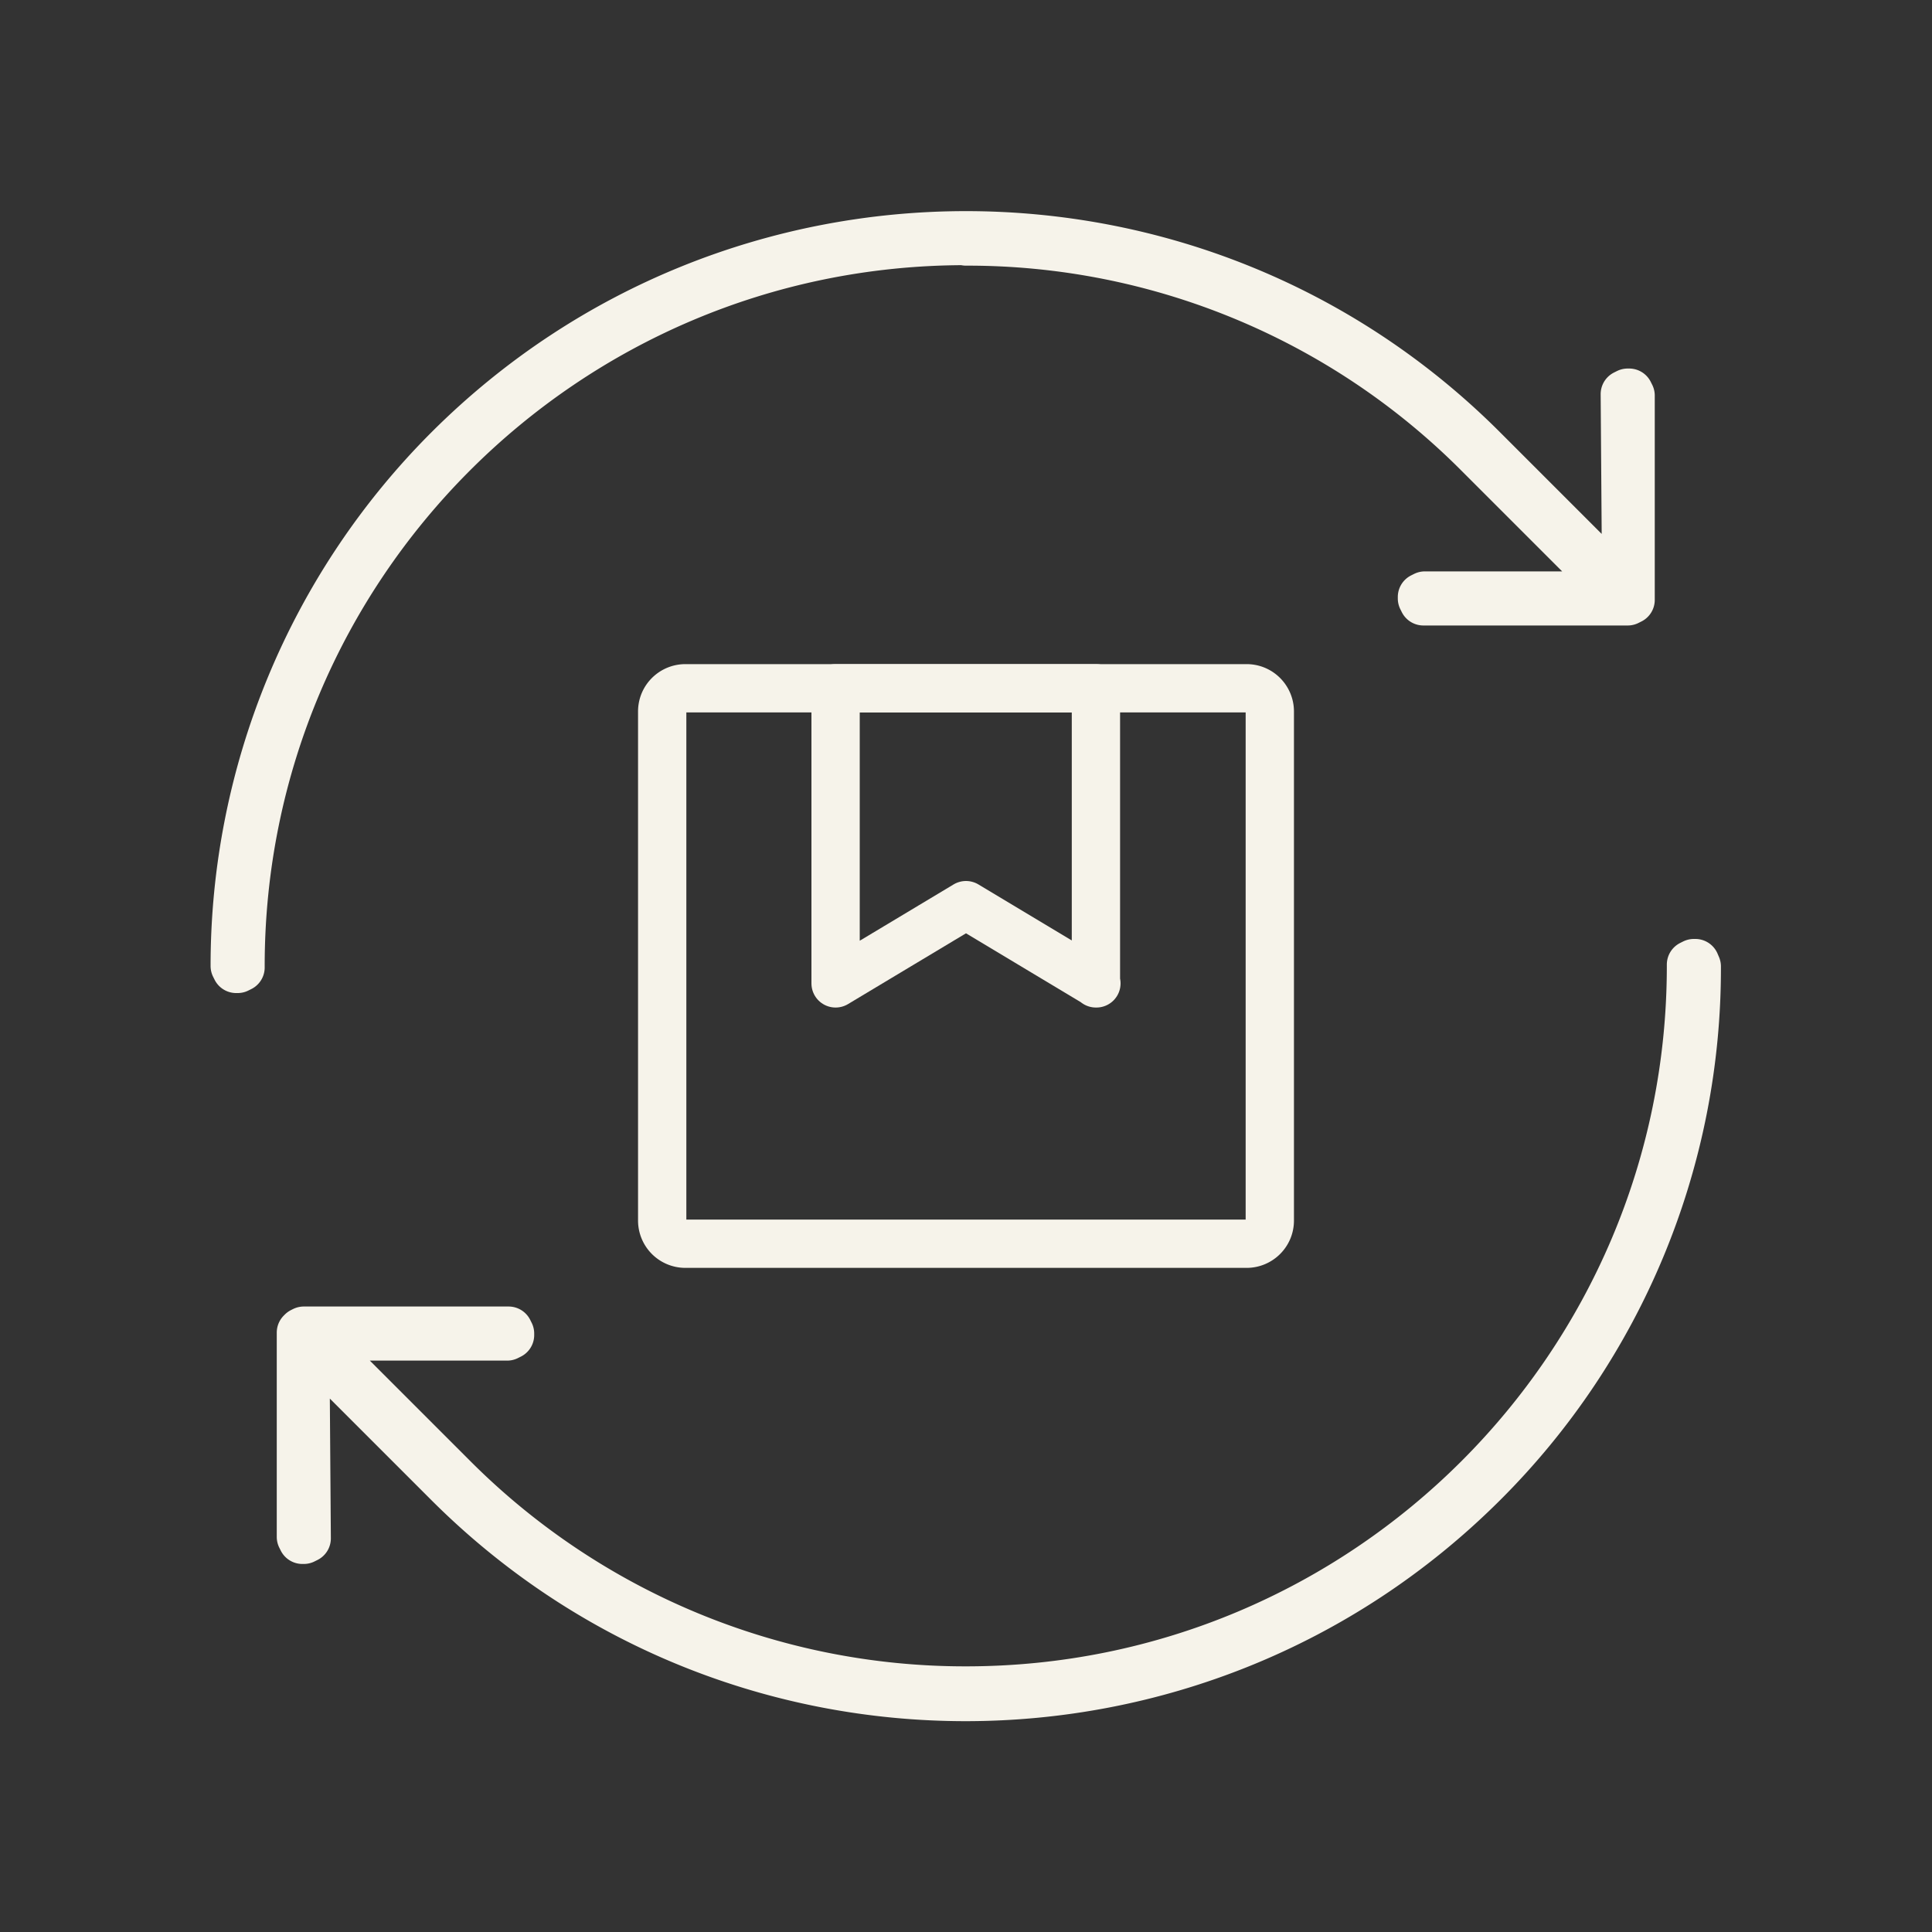
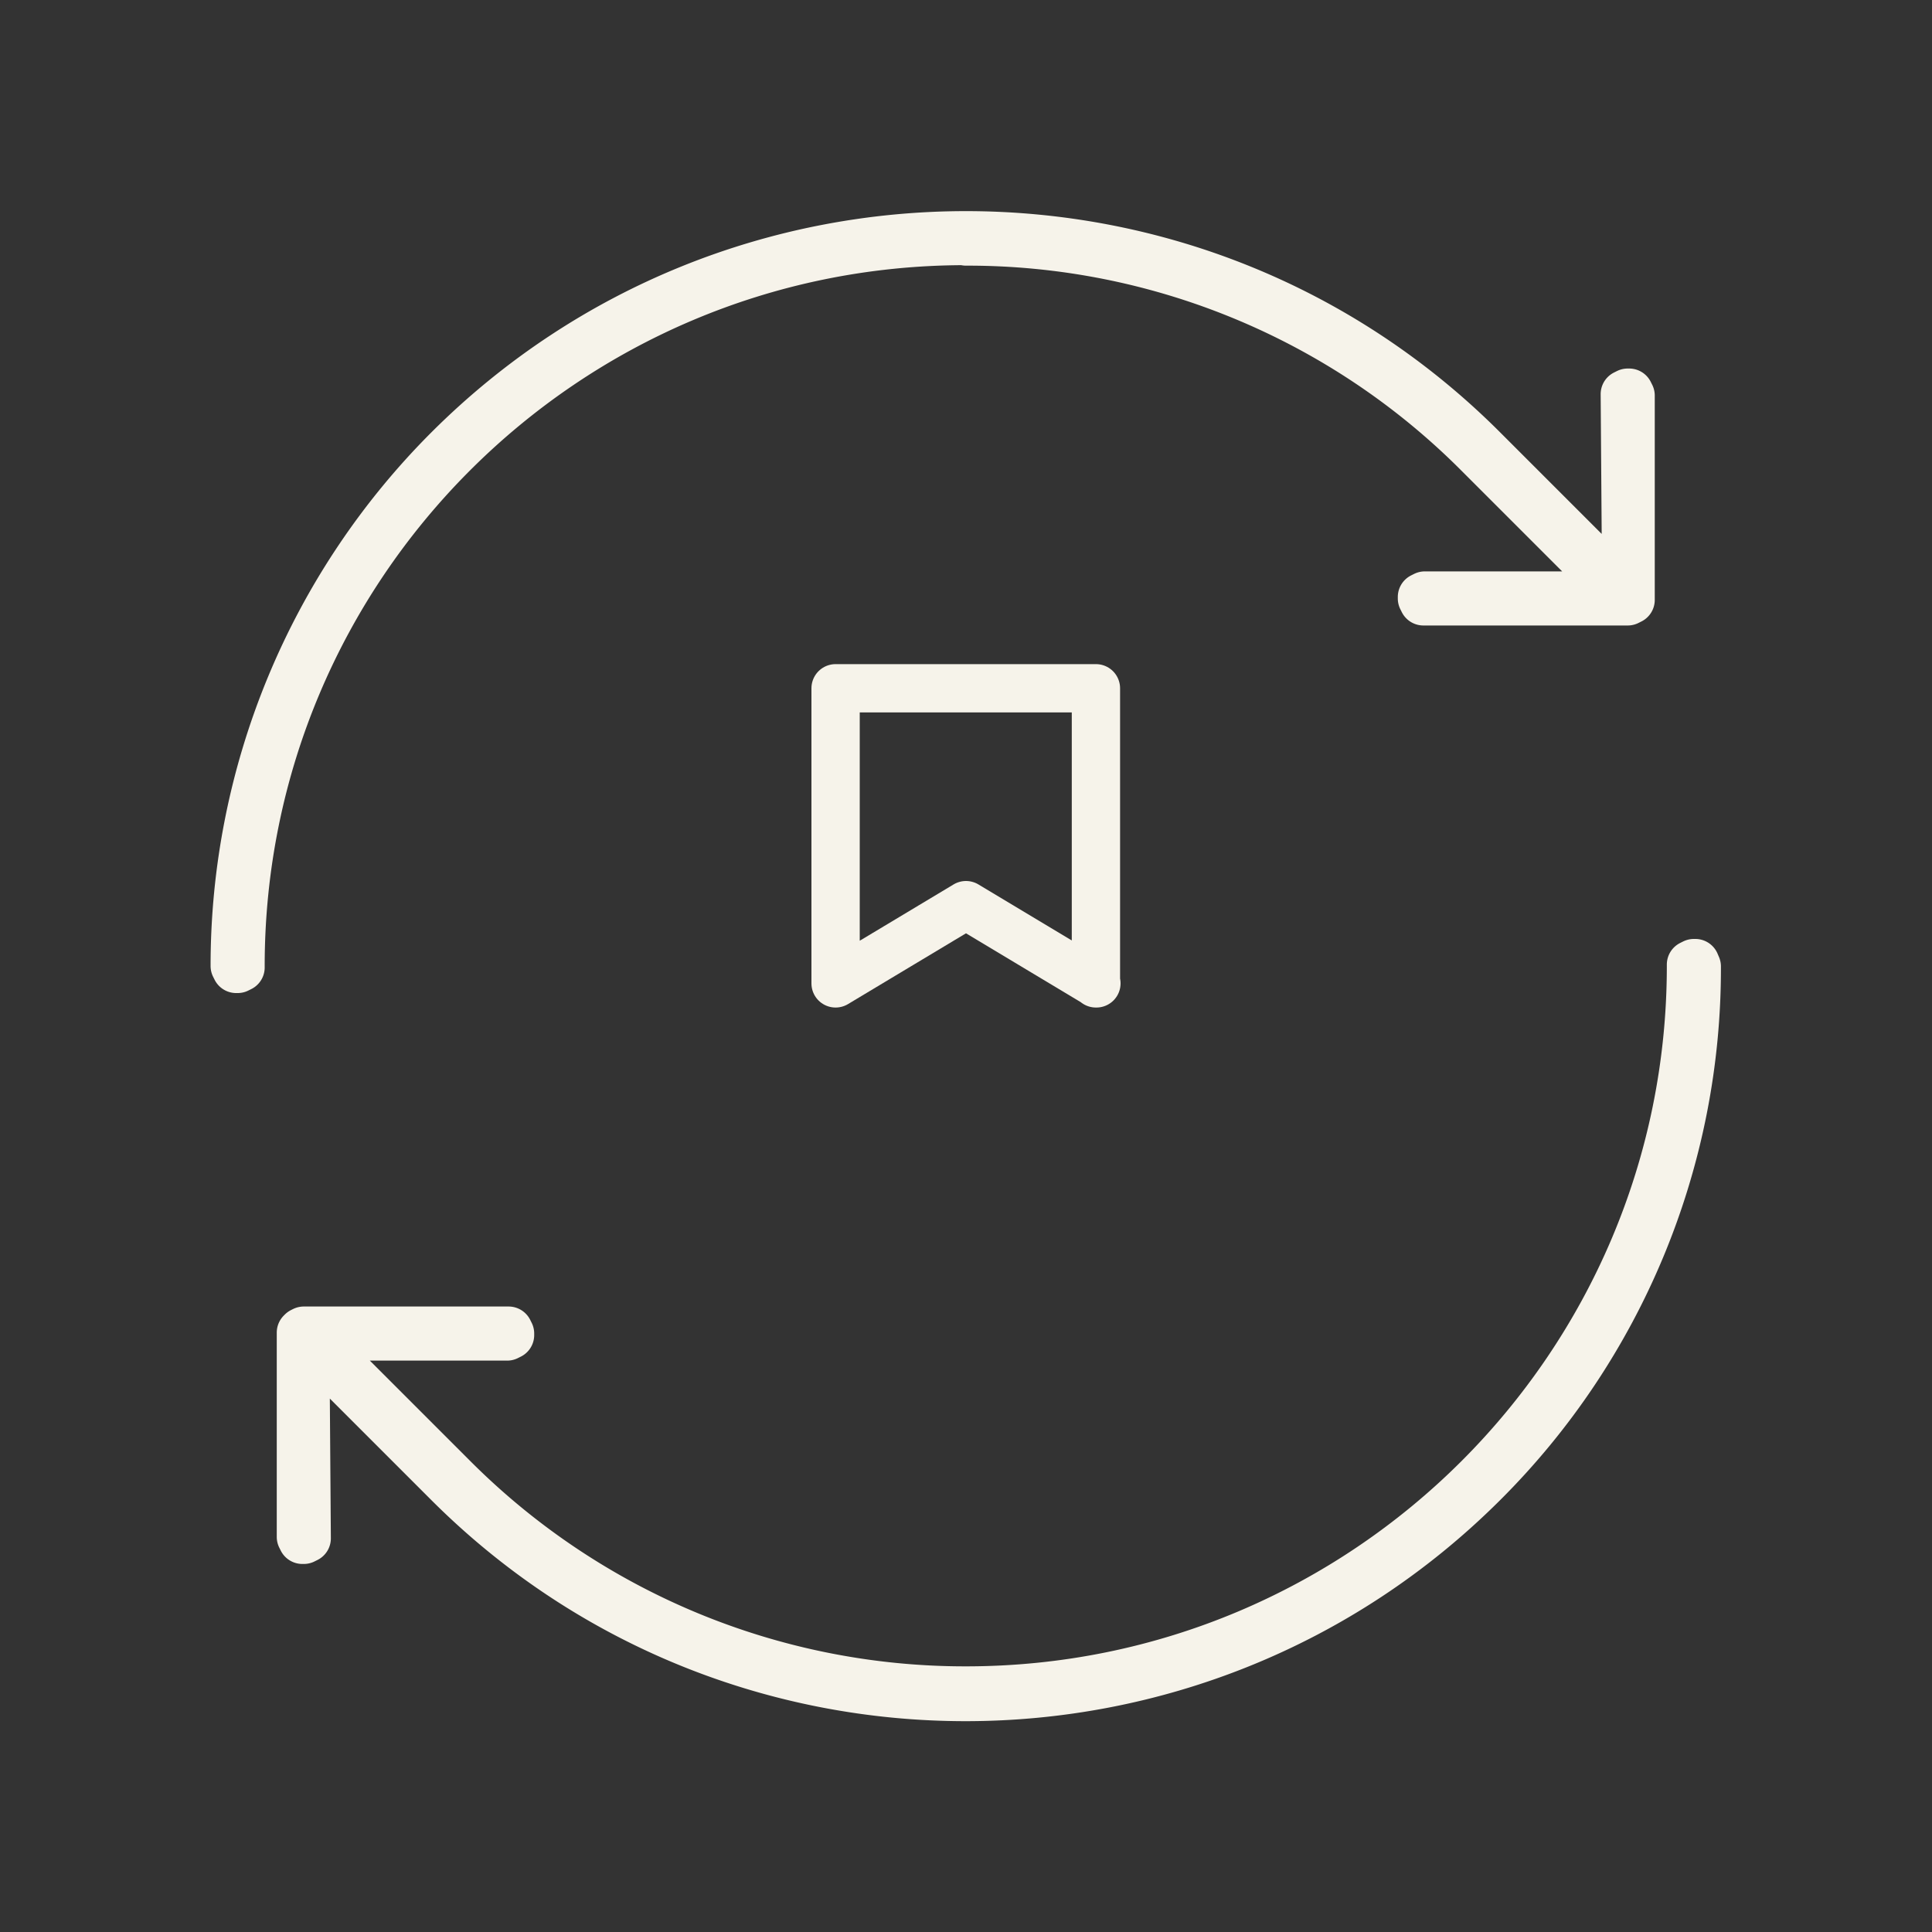
<svg xmlns="http://www.w3.org/2000/svg" viewBox="0 0 40 40">
  <rect x="0" y="0" width="40" height="40" fill="#333333" stroke="none" />
  <g fill="none" stroke="#F6F3EA" stroke-linecap="round" stroke-linejoin="round">
    <path d="M35.1 19.94h-.03l-.06.03V20c0 8.29-6.74 15.01-15.03 15-3.97 0-7.78-1.58-10.59-4.39l-2.94-2.94h4.05l.06-.03v-.03l-.03-.06H6.29l-.04.02h0l-.02.02v.04h0v4.19l.03.06h.03l.06-.03-.03-4.11 2.97 2.97c5.91 5.9 15.49 5.9 21.41 0a15.03 15.03 0 0 0 4.43-10.7l-.03-.07ZM20 5c3.98-.01 7.8 1.57 10.61 4.39l2.94 2.94H29.5l-.06.03v.03l.03.06h4.23l.04-.02h0l.02-.01v-.04h0V8.19l-.03-.06h-.03l-.06.03.03 4.11L30.7 9.3c-5.91-5.91-15.5-5.9-21.41 0A15.113 15.113 0 0 0 4.86 20l.03.06h.03l.06-.03V20c0-8.28 6.71-15 14.99-15.01h.02Z" />
-     <path d="M14.19 14.25h11.62c.27 0 .48.22.48.48v10.54c0 .27-.22.48-.48.48H14.19a.48.48 0 0 1-.48-.48V14.73c0-.27.22-.48.48-.48Z" />
    <path d="M22.7 20.36 20 18.74l-2.7 1.62v-6.11h5.39v6.11Z" />
  </g>
</svg>